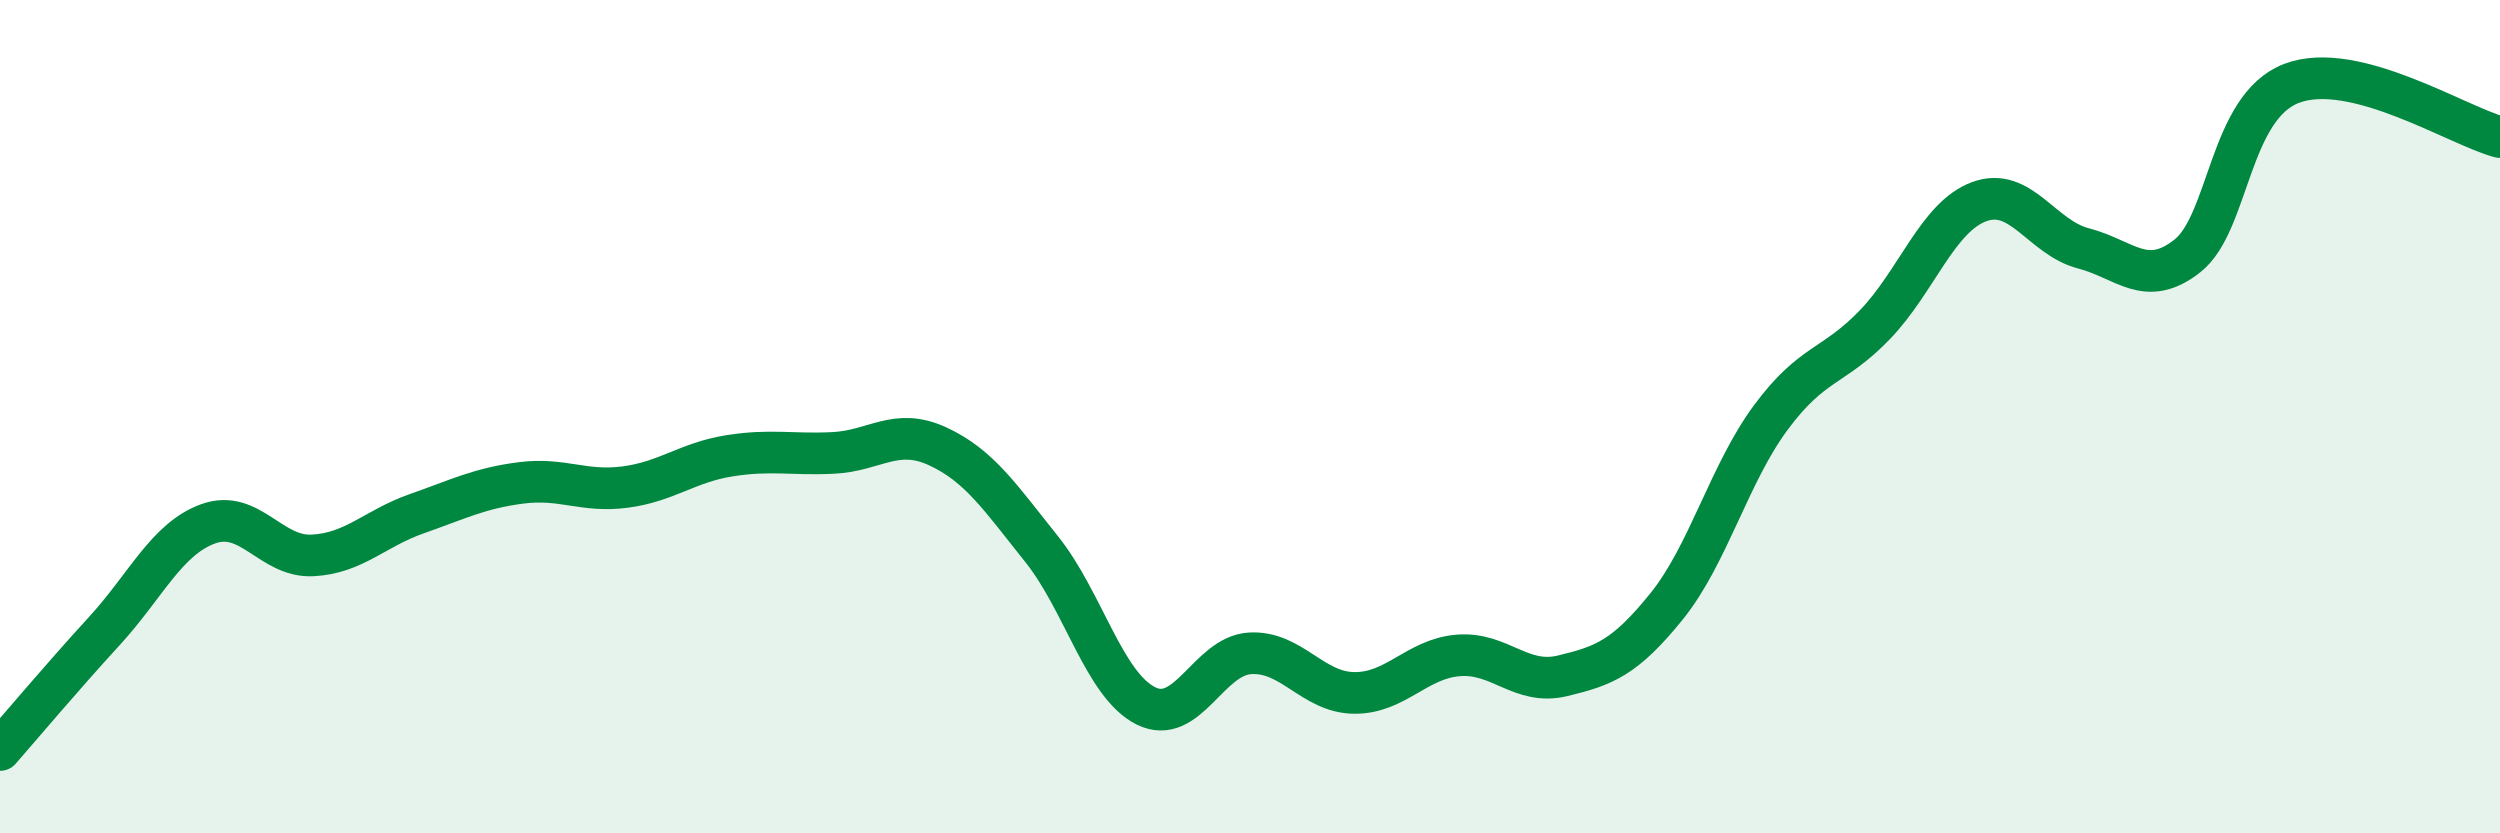
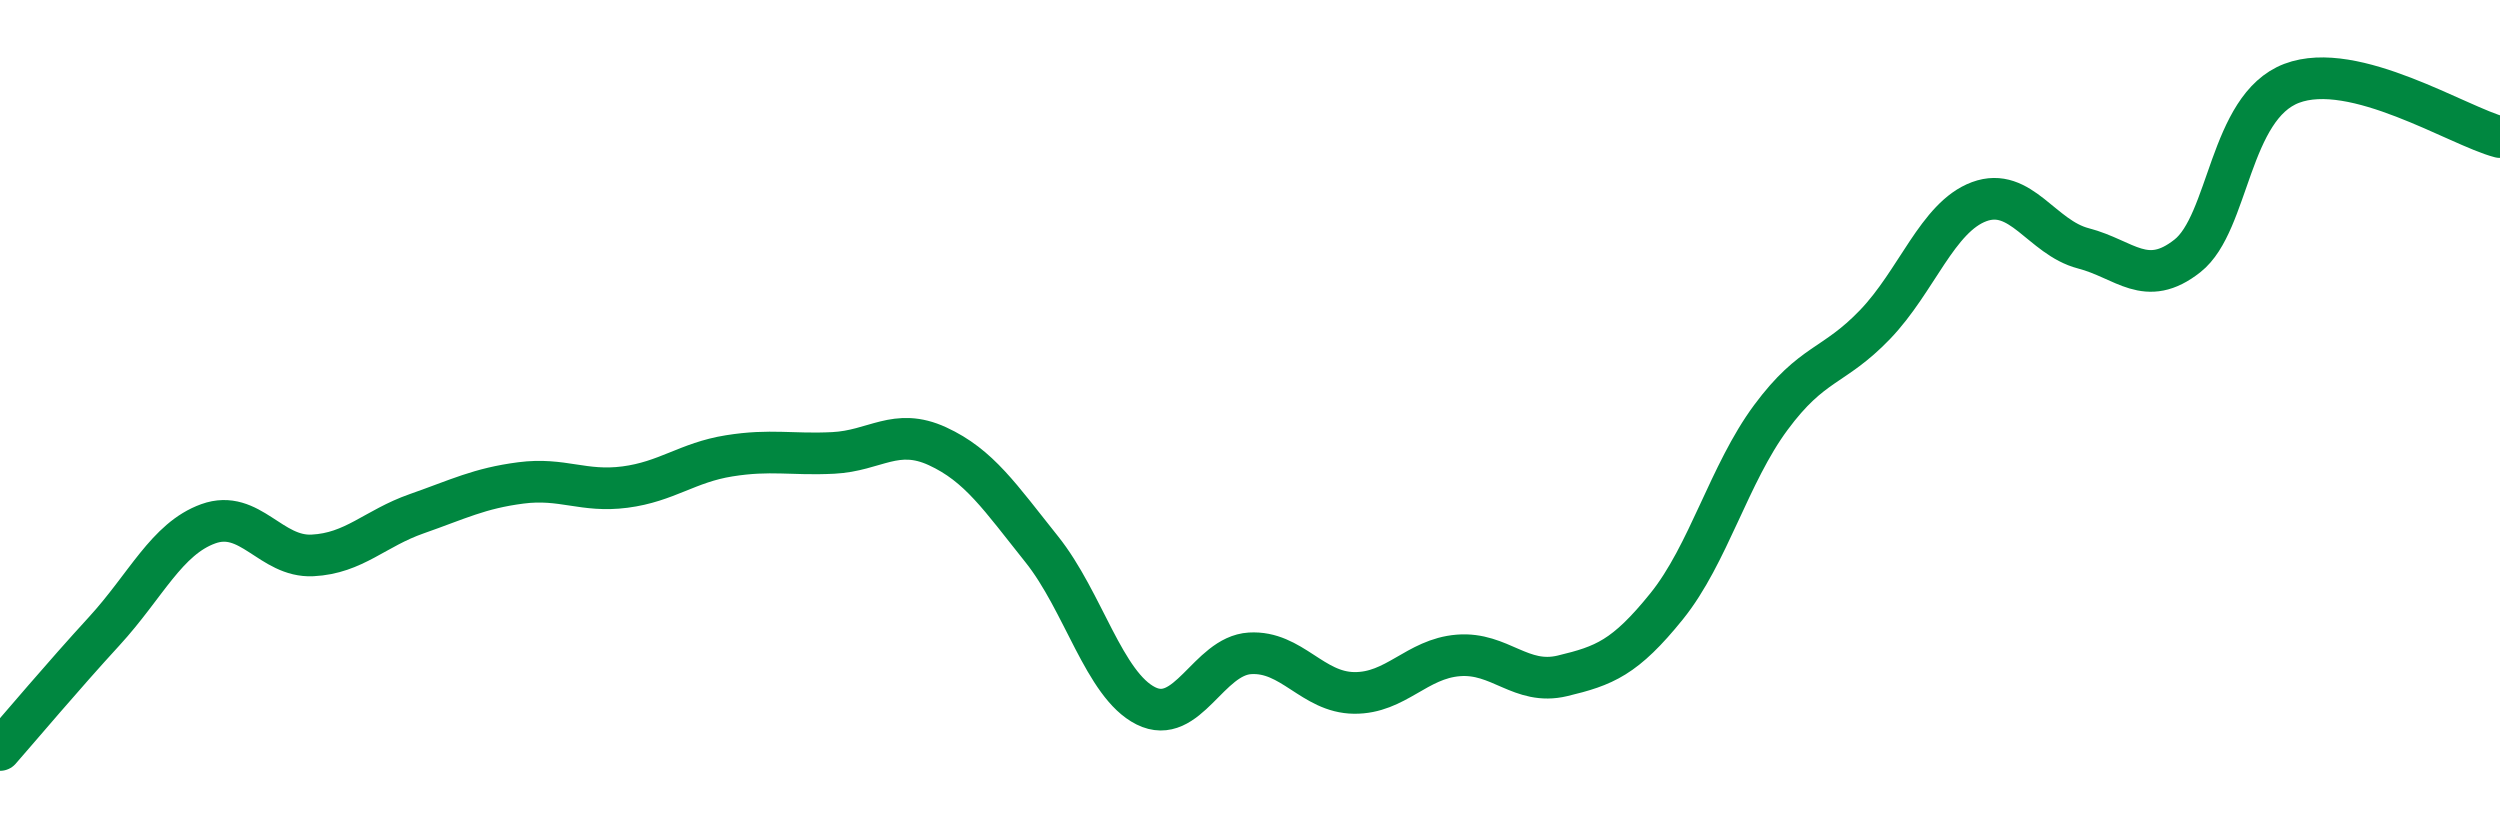
<svg xmlns="http://www.w3.org/2000/svg" width="60" height="20" viewBox="0 0 60 20">
-   <path d="M 0,18 C 0.5,17.43 1.5,16.24 2.5,15.15 C 3.5,14.06 4,12.93 5,12.57 C 6,12.21 6.5,13.38 7.5,13.33 C 8.5,13.28 9,12.68 10,12.33 C 11,11.98 11.5,11.72 12.5,11.59 C 13.5,11.46 14,11.82 15,11.69 C 16,11.56 16.5,11.1 17.5,10.94 C 18.5,10.78 19,10.92 20,10.87 C 21,10.82 21.5,10.25 22.5,10.71 C 23.5,11.17 24,11.93 25,13.18 C 26,14.43 26.5,16.44 27.5,16.94 C 28.5,17.44 29,15.74 30,15.68 C 31,15.62 31.5,16.62 32.5,16.63 C 33.5,16.64 34,15.81 35,15.73 C 36,15.65 36.5,16.46 37.5,16.22 C 38.5,15.98 39,15.79 40,14.55 C 41,13.31 41.5,11.37 42.5,10.02 C 43.5,8.67 44,8.83 45,7.79 C 46,6.75 46.5,5.21 47.5,4.84 C 48.5,4.47 49,5.7 50,5.96 C 51,6.22 51.5,6.93 52.5,6.14 C 53.5,5.35 53.5,2.57 55,2 C 56.5,1.43 59,3.03 60,3.29L60 20L0 20Z" fill="#008740" opacity="0.1" stroke-linecap="round" stroke-linejoin="round" />
  <path d="M 0,18 C 0.5,17.43 1.5,16.24 2.5,15.15 C 3.5,14.06 4,12.93 5,12.57 C 6,12.21 6.5,13.38 7.5,13.33 C 8.5,13.28 9,12.68 10,12.33 C 11,11.98 11.5,11.72 12.5,11.59 C 13.5,11.46 14,11.82 15,11.69 C 16,11.56 16.5,11.1 17.5,10.94 C 18.5,10.78 19,10.92 20,10.87 C 21,10.82 21.5,10.25 22.5,10.71 C 23.5,11.17 24,11.93 25,13.18 C 26,14.43 26.5,16.44 27.5,16.94 C 28.5,17.44 29,15.74 30,15.68 C 31,15.62 31.5,16.62 32.5,16.63 C 33.5,16.64 34,15.81 35,15.73 C 36,15.65 36.5,16.46 37.5,16.22 C 38.5,15.98 39,15.79 40,14.55 C 41,13.31 41.5,11.37 42.5,10.02 C 43.5,8.67 44,8.83 45,7.79 C 46,6.75 46.5,5.21 47.5,4.84 C 48.5,4.47 49,5.7 50,5.96 C 51,6.22 51.5,6.93 52.5,6.14 C 53.5,5.35 53.5,2.57 55,2 C 56.5,1.43 59,3.03 60,3.29" stroke="#008740" stroke-width="1" fill="none" stroke-linecap="round" stroke-linejoin="round" />
</svg>